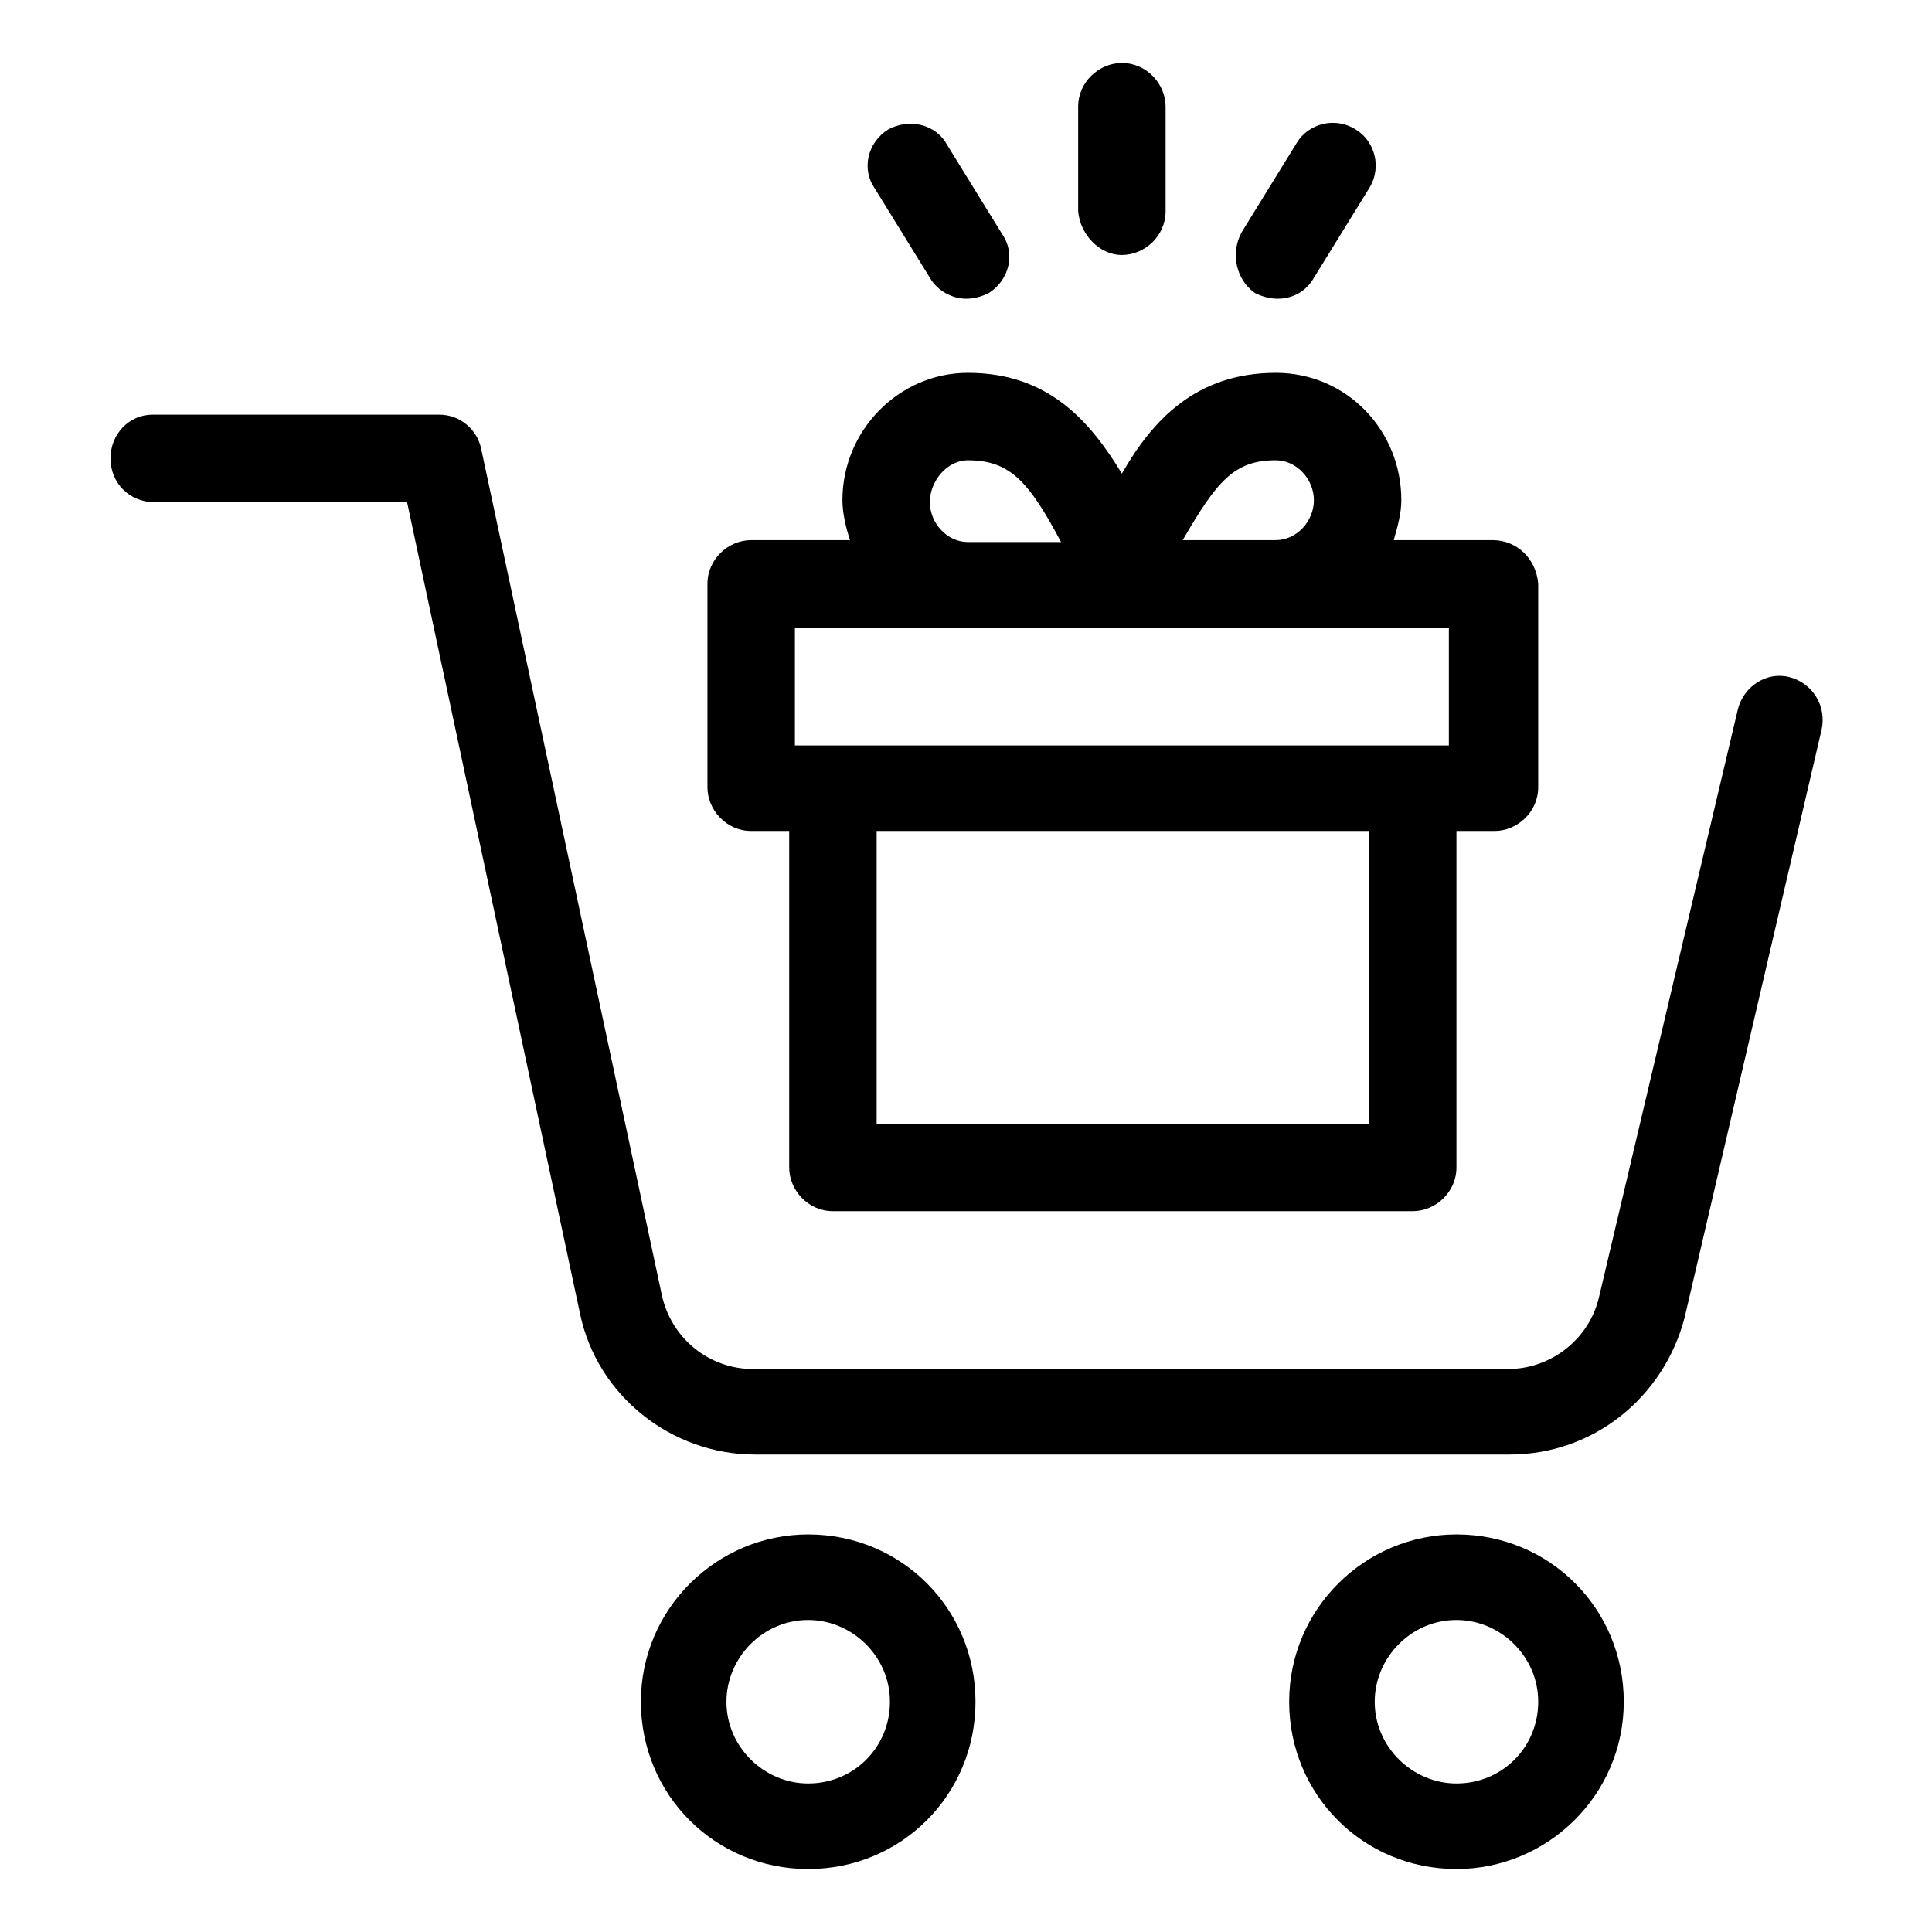
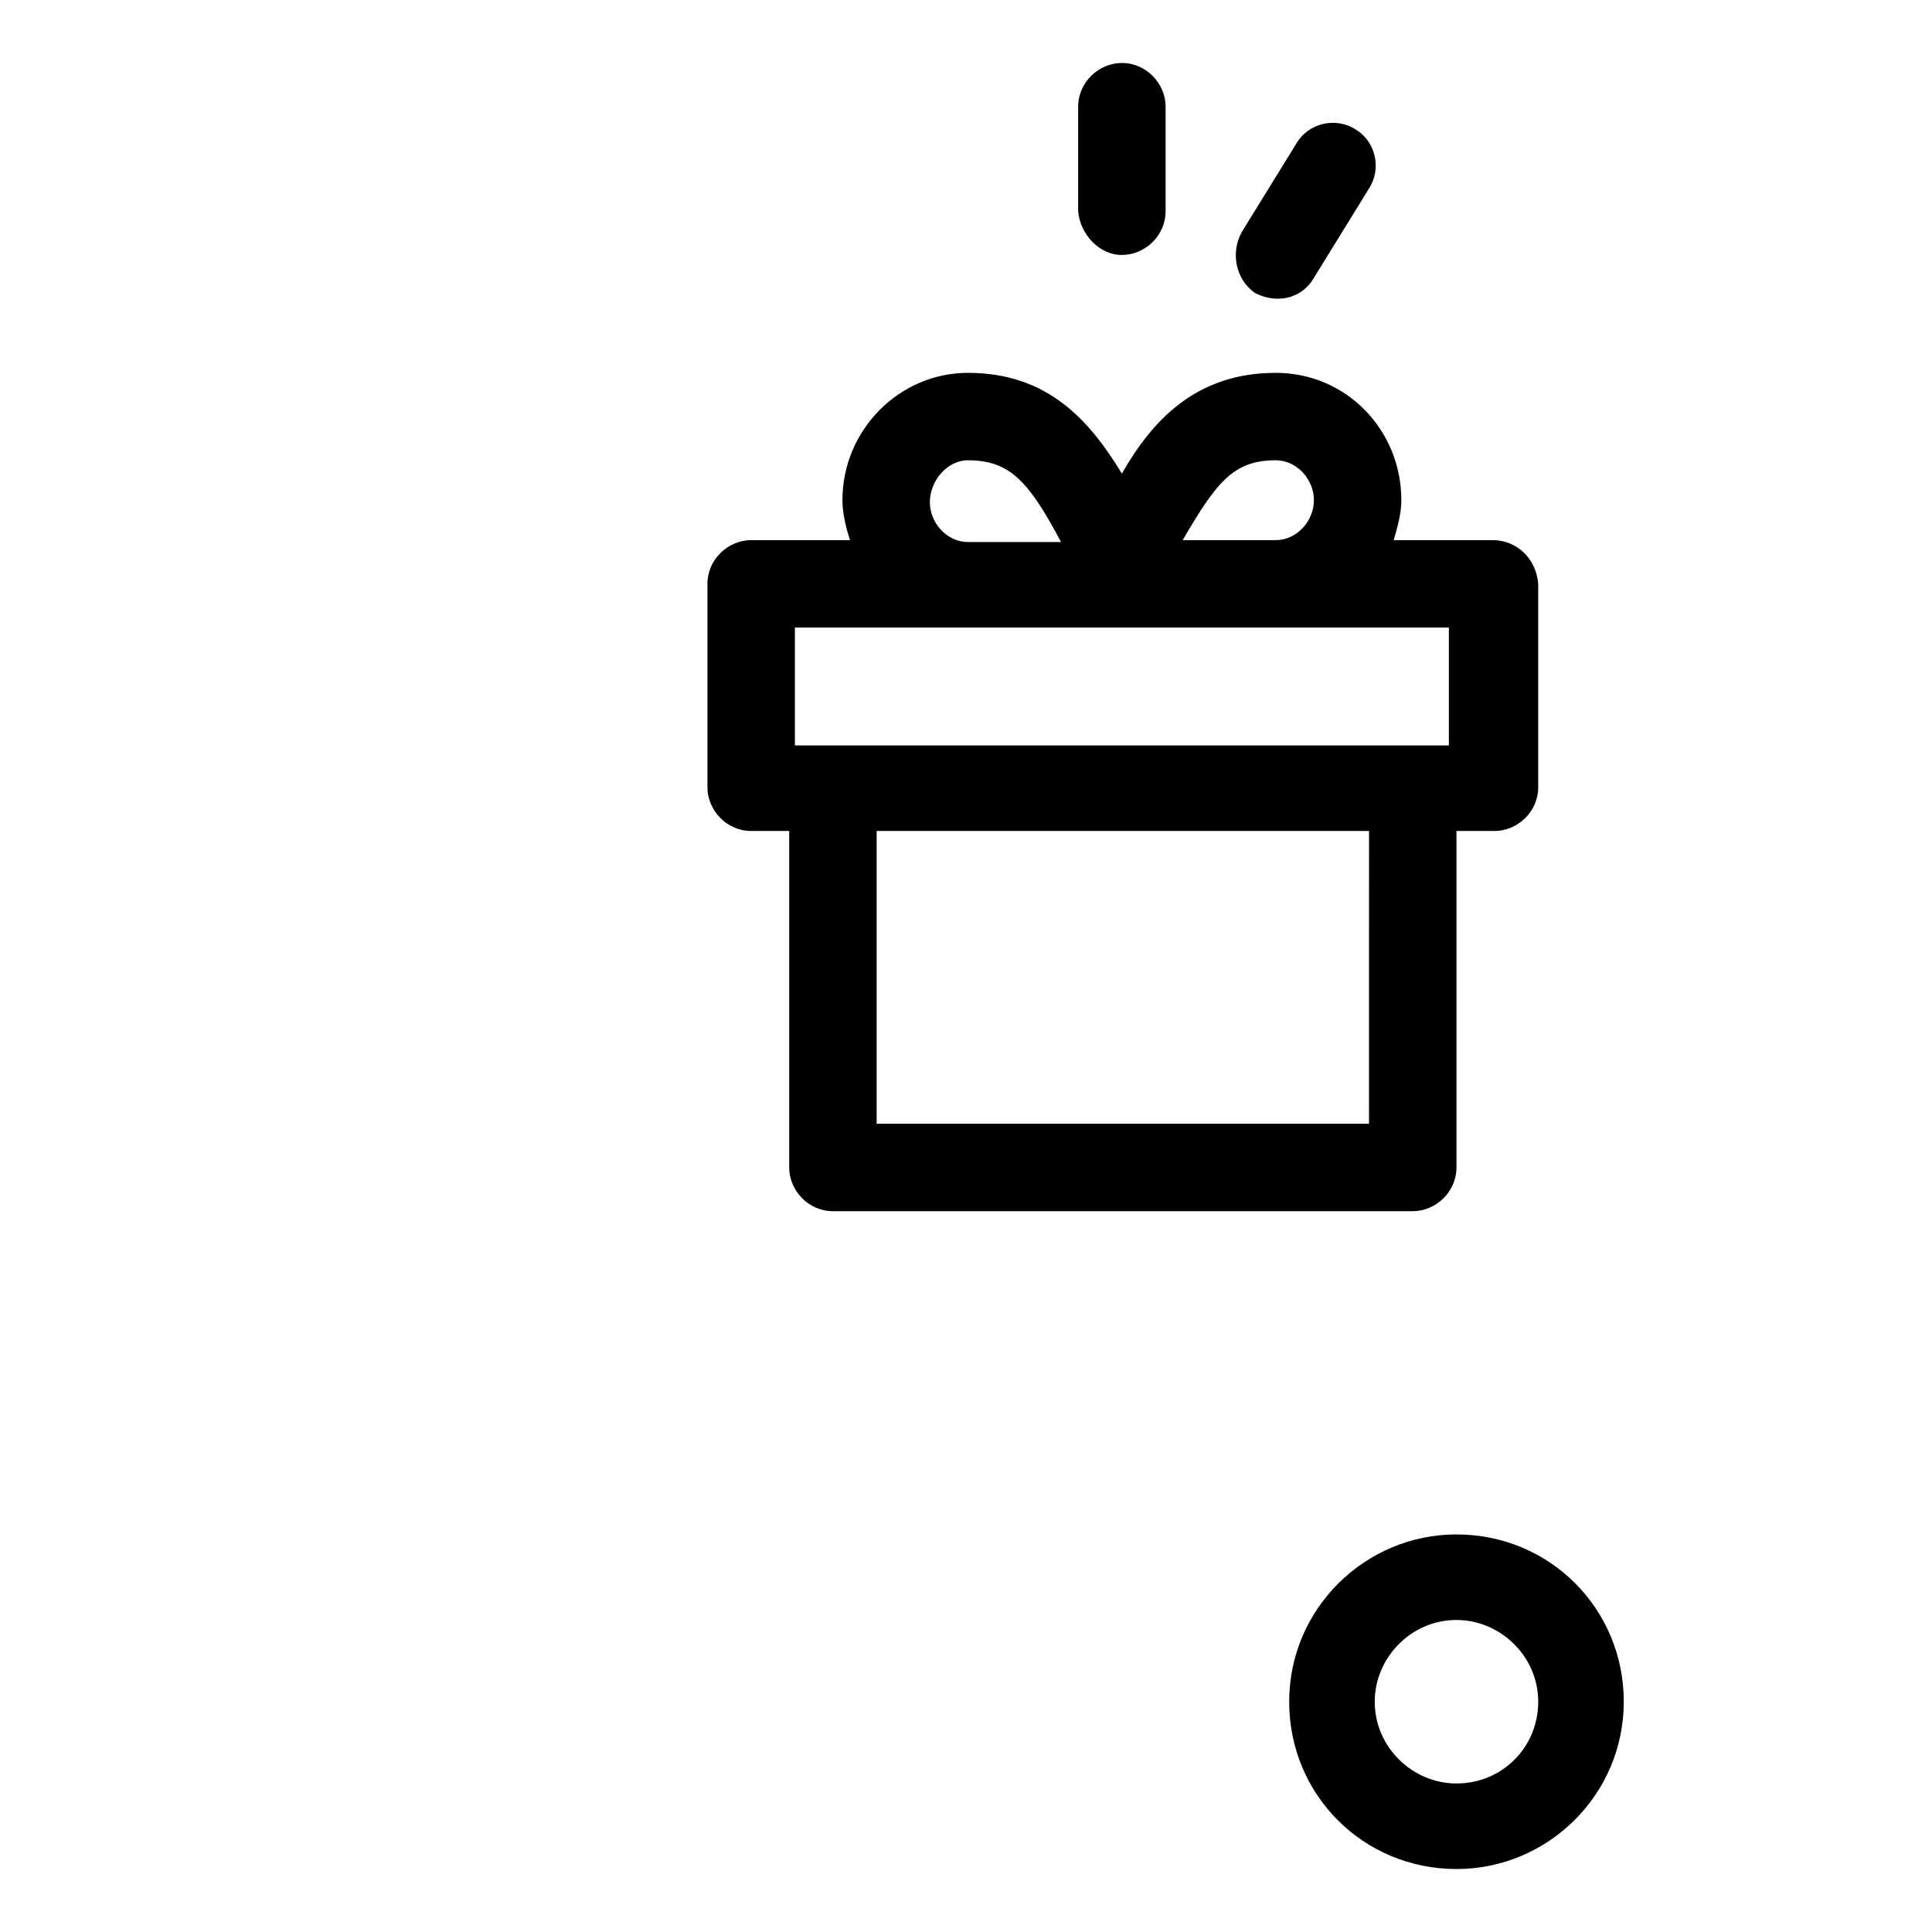
<svg xmlns="http://www.w3.org/2000/svg" fill="#000000" width="800px" height="800px" version="1.1" viewBox="144 144 512 512">
  <g>
-     <path d="m618.15 323.42c-6.047-1.512-12.09 2.519-13.602 8.566l-36.777 155.68c-2.519 11.082-12.594 19.145-24.184 19.145h-200.02c-11.586 0-21.664-8.062-24.184-19.648l-47.863-224.2c-1.008-5.039-5.543-9.07-11.082-9.07l-76.074 0.004c-6.043 0-11.082 5.039-11.082 11.586 0 6.551 5.039 11.586 11.586 11.586h67.008l45.848 215.12c4.535 21.664 24.184 37.281 46.352 37.281h200.01c22.168 0 40.809-15.113 46.352-36.273l36.27-155.67c1.512-6.551-2.516-12.598-8.562-14.109z" />
-     <path d="m358.18 550.64c-24.184 0-44.336 19.648-44.336 44.336s19.648 44.336 44.336 44.336 44.336-19.648 44.336-44.336c-0.004-24.688-19.652-44.336-44.336-44.336zm0 66c-11.586 0-21.664-9.574-21.664-21.664 0-11.586 9.574-21.664 21.664-21.664 11.586 0 21.664 9.574 21.664 21.664s-9.574 21.664-21.664 21.664z" />
    <path d="m529.98 550.64c-24.184 0-44.336 19.648-44.336 44.336s19.648 44.336 44.336 44.336c24.184 0 44.336-19.648 44.336-44.336s-19.648-44.336-44.336-44.336zm0 66c-11.586 0-21.664-9.574-21.664-21.664 0-11.586 9.574-21.664 21.664-21.664 11.586 0 21.664 9.574 21.664 21.664s-9.57 21.664-21.664 21.664z" />
    <path d="m539.55 287.14h-26.199c1.008-3.527 2.016-7.055 2.016-10.578 0-18.641-14.609-33.754-33.25-33.754-21.16 0-32.746 12.594-40.809 26.703-8.566-14.105-19.648-26.703-40.809-26.703-18.137 0-33.25 15.113-33.25 33.754 0 3.527 1.008 7.559 2.016 10.578h-26.199c-6.047 0-11.586 5.039-11.586 11.586v53.906c0 6.047 5.039 11.586 11.586 11.586h10.078v89.176c0 6.047 5.039 11.586 11.586 11.586h153.66c6.047 0 11.586-5.039 11.586-11.586v-89.172h10.078c6.047 0 11.586-5.039 11.586-11.586v-53.906c-0.504-6.551-5.543-11.59-12.09-11.59zm-57.434-21.16c5.543 0 10.078 5.039 10.078 10.578 0 5.543-4.535 10.578-10.078 10.578h-24.688c9.066-15.613 13.602-21.156 24.688-21.156zm-81.617 0c11.082 0 16.121 5.543 24.688 21.664h-24.688c-5.543 0-10.078-5.039-10.078-10.578 0-5.543 4.535-11.086 10.078-11.086zm106.3 175.83h-130.48v-77.59h130.49zm21.664-100.26h-173.81v-31.234h173.31v31.234z" />
    <path d="m441.31 211.57c6.047 0 11.586-5.039 11.586-11.586v-27.711c0-6.047-5.039-11.586-11.586-11.586-6.047 0-11.586 5.039-11.586 11.586v27.711c0.5 6.043 5.539 11.586 11.586 11.586z" />
    <path d="m476.58 221.65c2.016 1.008 4.031 1.512 6.047 1.512 4.031 0 7.559-2.016 9.574-5.543l14.609-23.68c3.527-5.543 1.512-12.594-3.527-15.617-5.543-3.527-12.594-1.512-15.617 3.527l-14.609 23.68c-3.027 5.543-1.516 12.598 3.523 16.121z" />
-     <path d="m390.43 217.62c2.016 3.527 6.047 5.543 9.574 5.543 2.016 0 4.031-0.504 6.047-1.512 5.543-3.527 7.055-10.578 3.527-15.617l-14.613-23.684c-3.023-5.539-10.078-7.051-15.617-4.027-5.543 3.527-7.055 10.578-3.527 15.617z" />
  </g>
</svg>